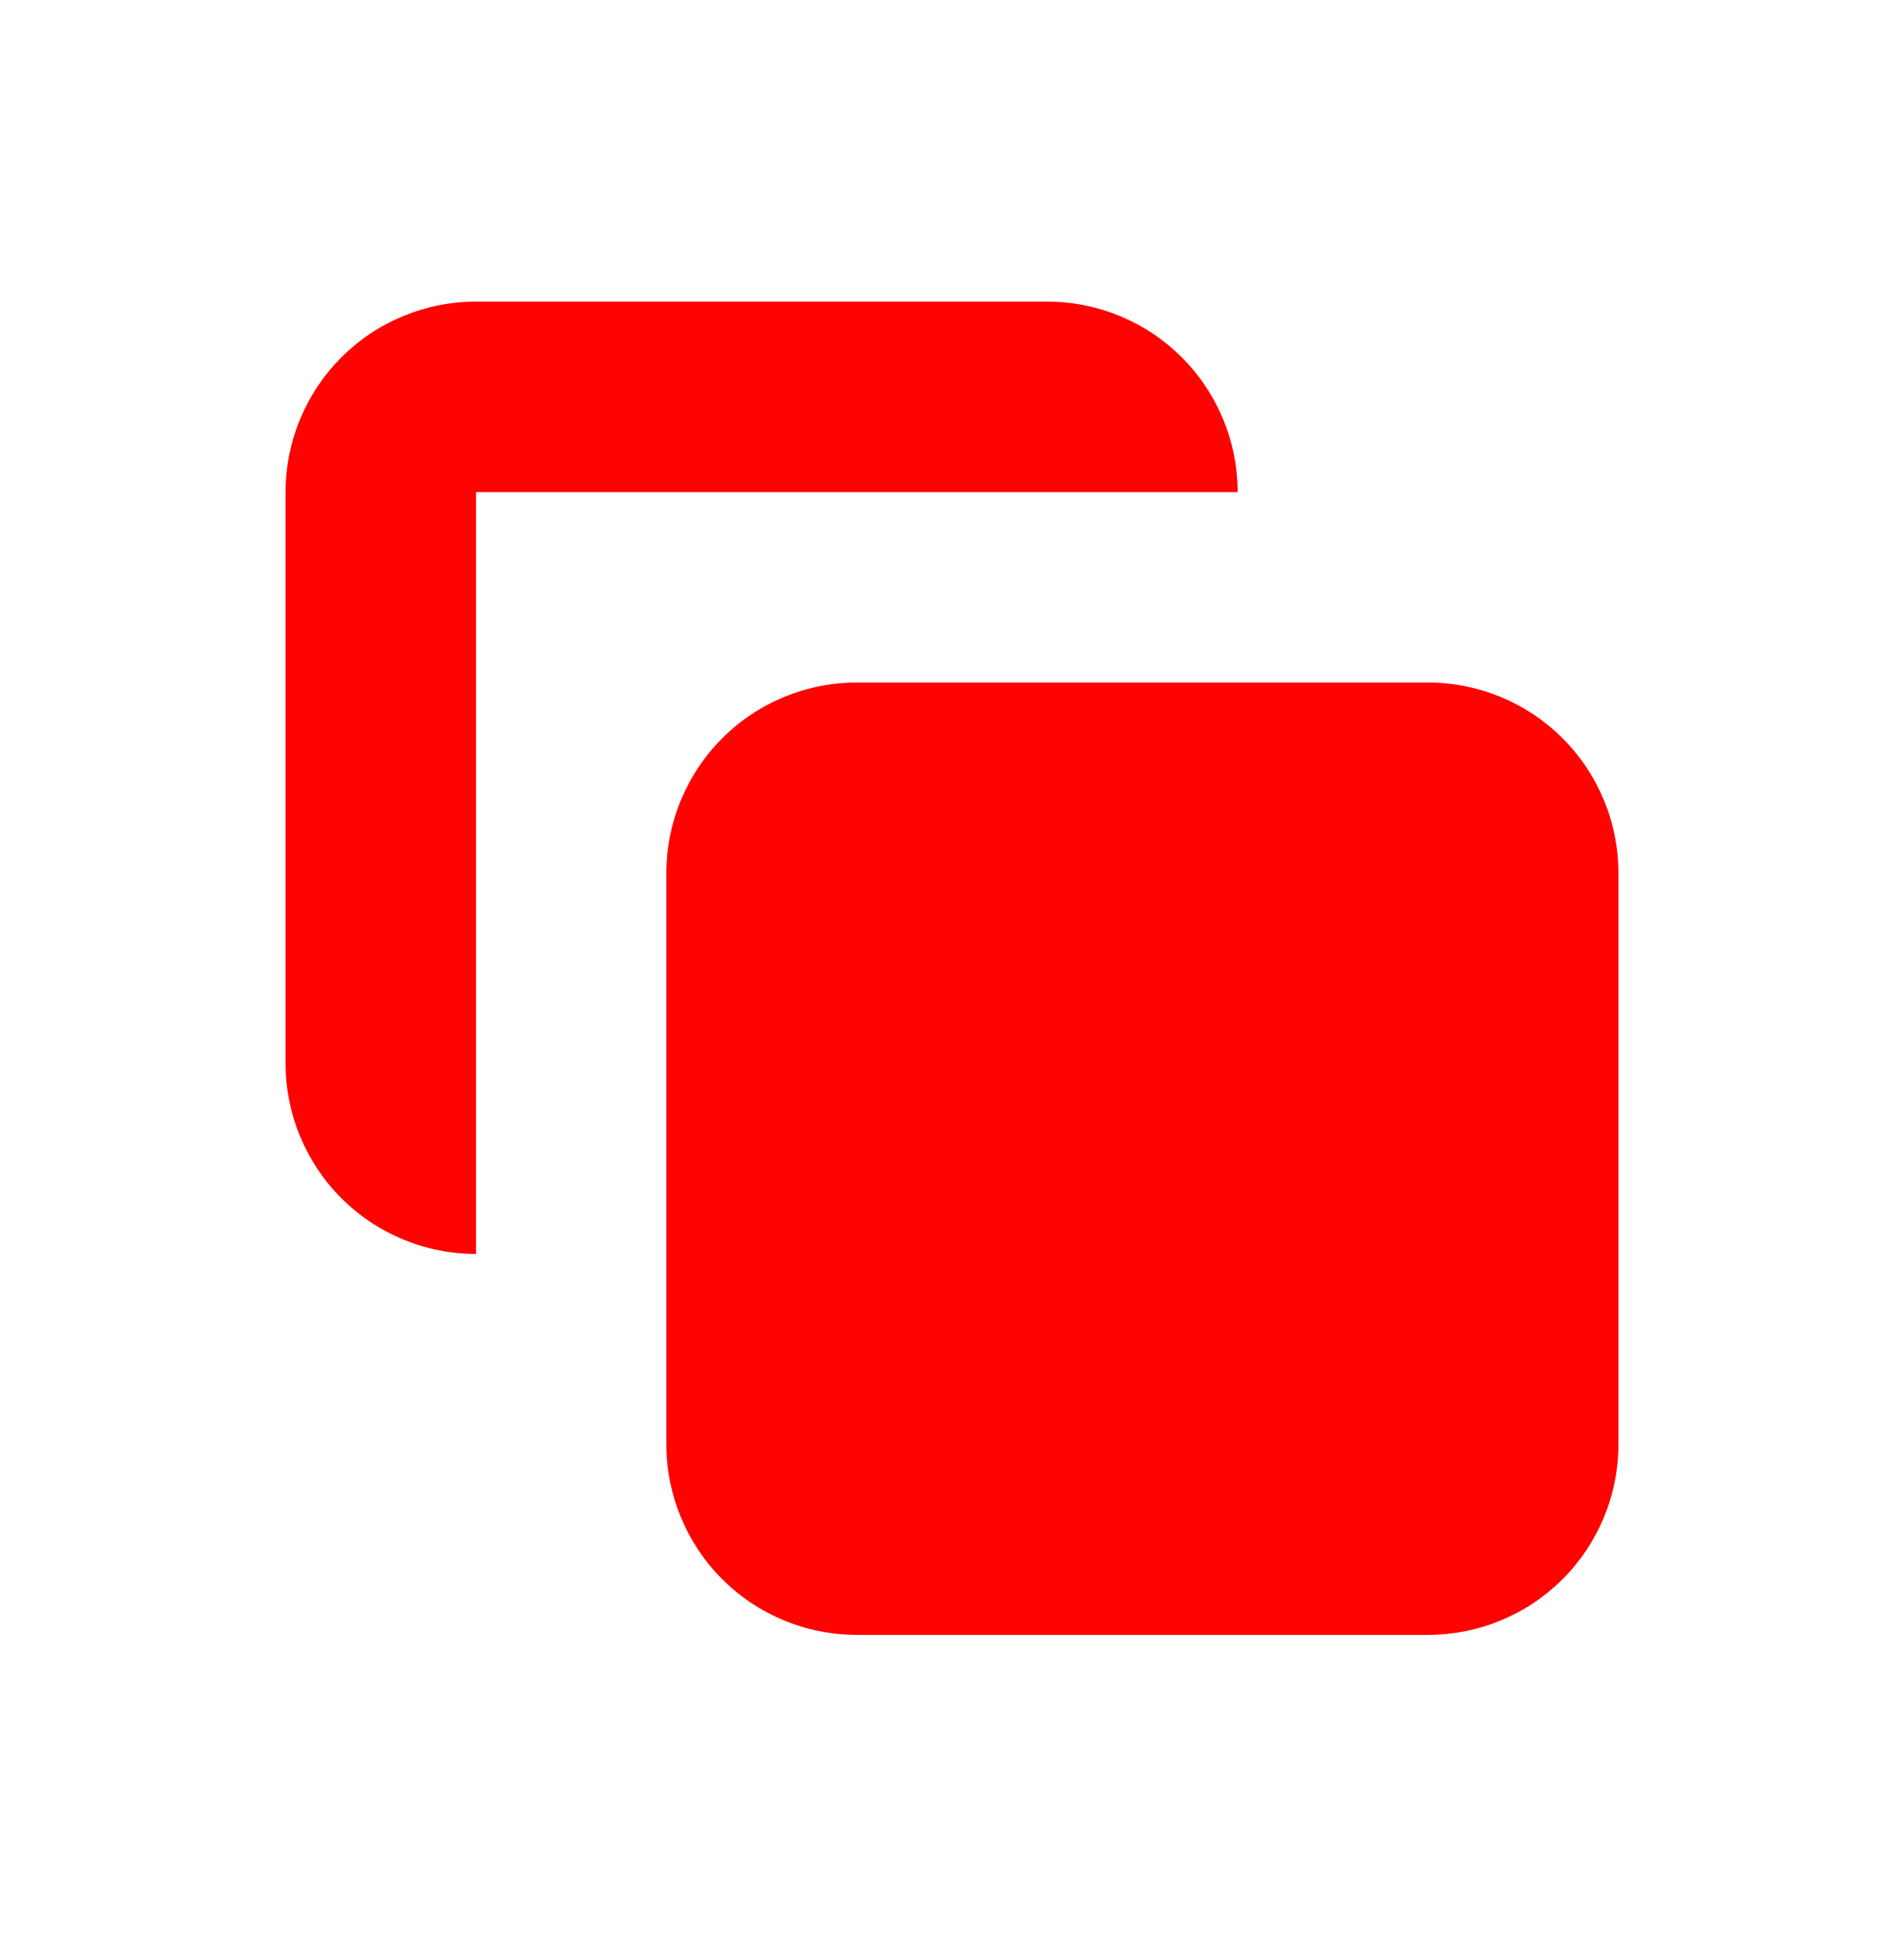
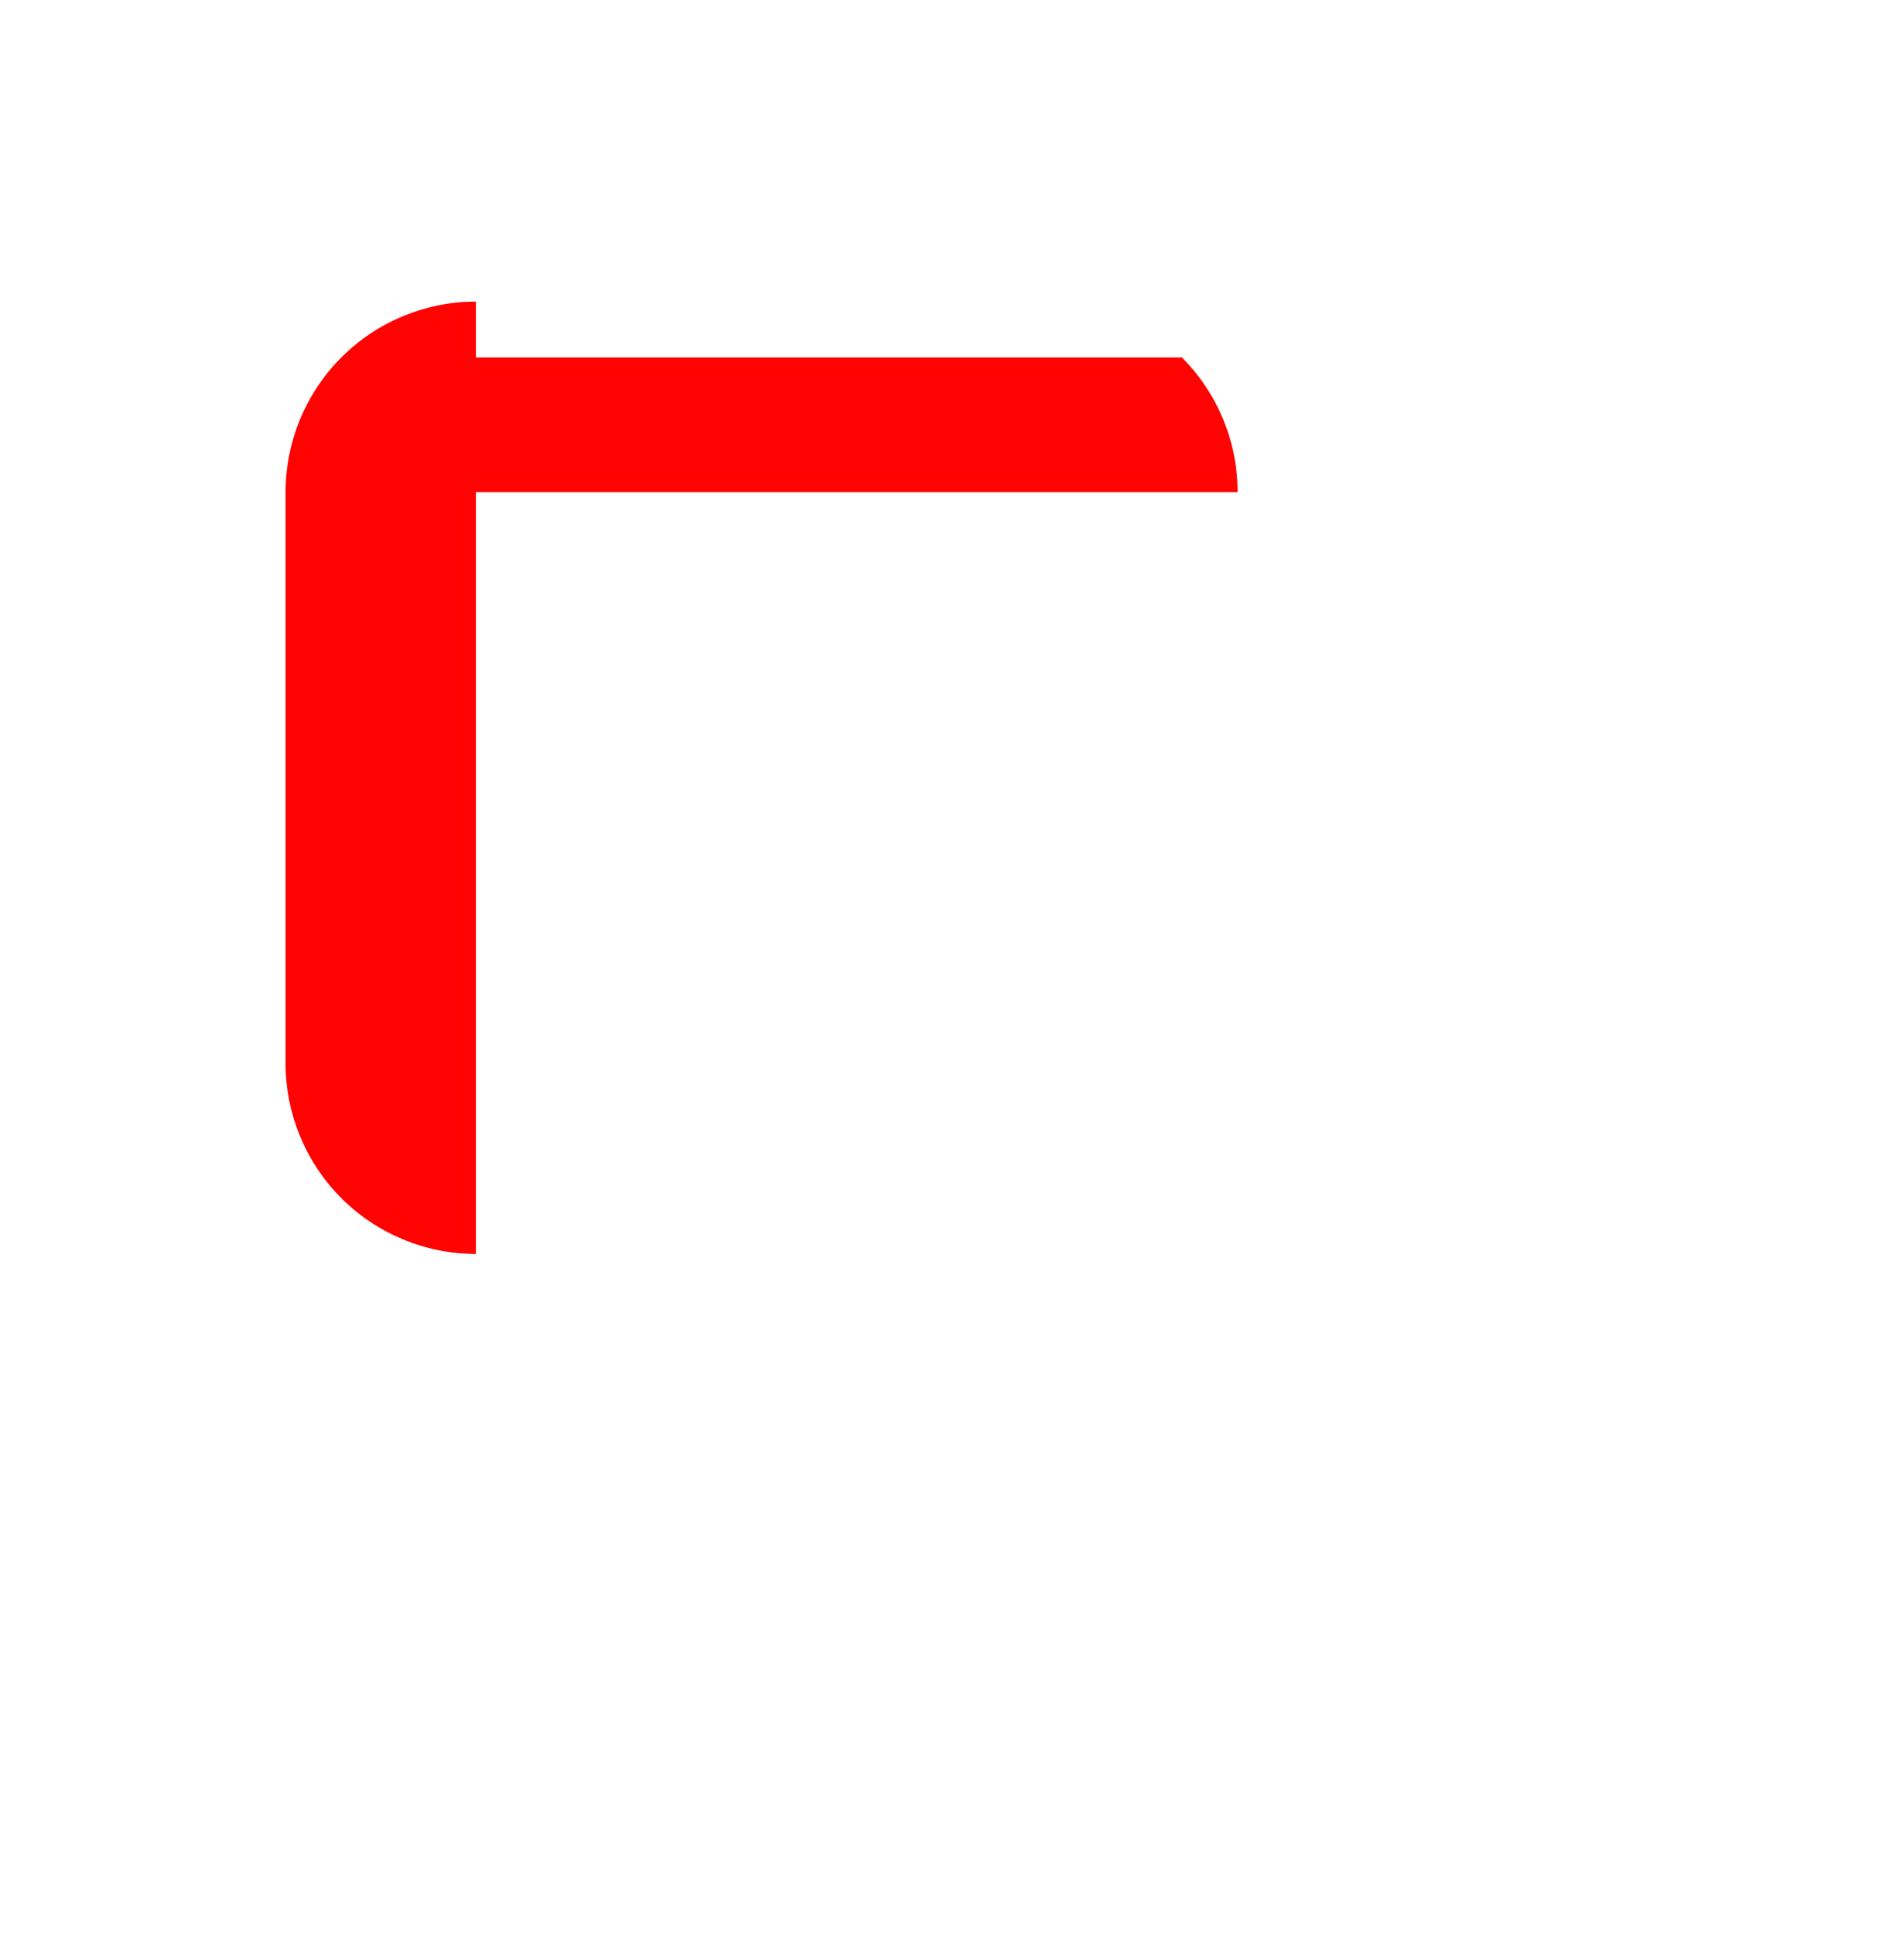
<svg xmlns="http://www.w3.org/2000/svg" width="56" height="57" viewBox="0 0 56 57" fill="none">
-   <path d="M19.6 25.667C19.6 24.182 20.19 22.758 21.24 21.708C22.29 20.657 23.715 20.067 25.2 20.067H42C43.485 20.067 44.91 20.657 45.96 21.708C47.01 22.758 47.6 24.182 47.6 25.667V42.467C47.6 43.953 47.01 45.377 45.96 46.427C44.91 47.477 43.485 48.067 42 48.067H25.2C23.715 48.067 22.29 47.477 21.24 46.427C20.19 45.377 19.6 43.953 19.6 42.467V25.667Z" fill="#FE0302" />
-   <path d="M14 8.867C12.515 8.867 11.09 9.457 10.04 10.508C8.99 11.558 8.4 12.982 8.4 14.467V31.267C8.4 32.753 8.99 34.177 10.04 35.227C11.09 36.277 12.515 36.867 14 36.867V14.467H36.4C36.4 12.982 35.81 11.558 34.76 10.508C33.71 9.457 32.285 8.867 30.8 8.867H14Z" fill="#FE0302" />
+   <path d="M14 8.867C12.515 8.867 11.09 9.457 10.04 10.508C8.99 11.558 8.4 12.982 8.4 14.467V31.267C8.4 32.753 8.99 34.177 10.04 35.227C11.09 36.277 12.515 36.867 14 36.867V14.467H36.4C36.4 12.982 35.81 11.558 34.76 10.508H14Z" fill="#FE0302" />
</svg>